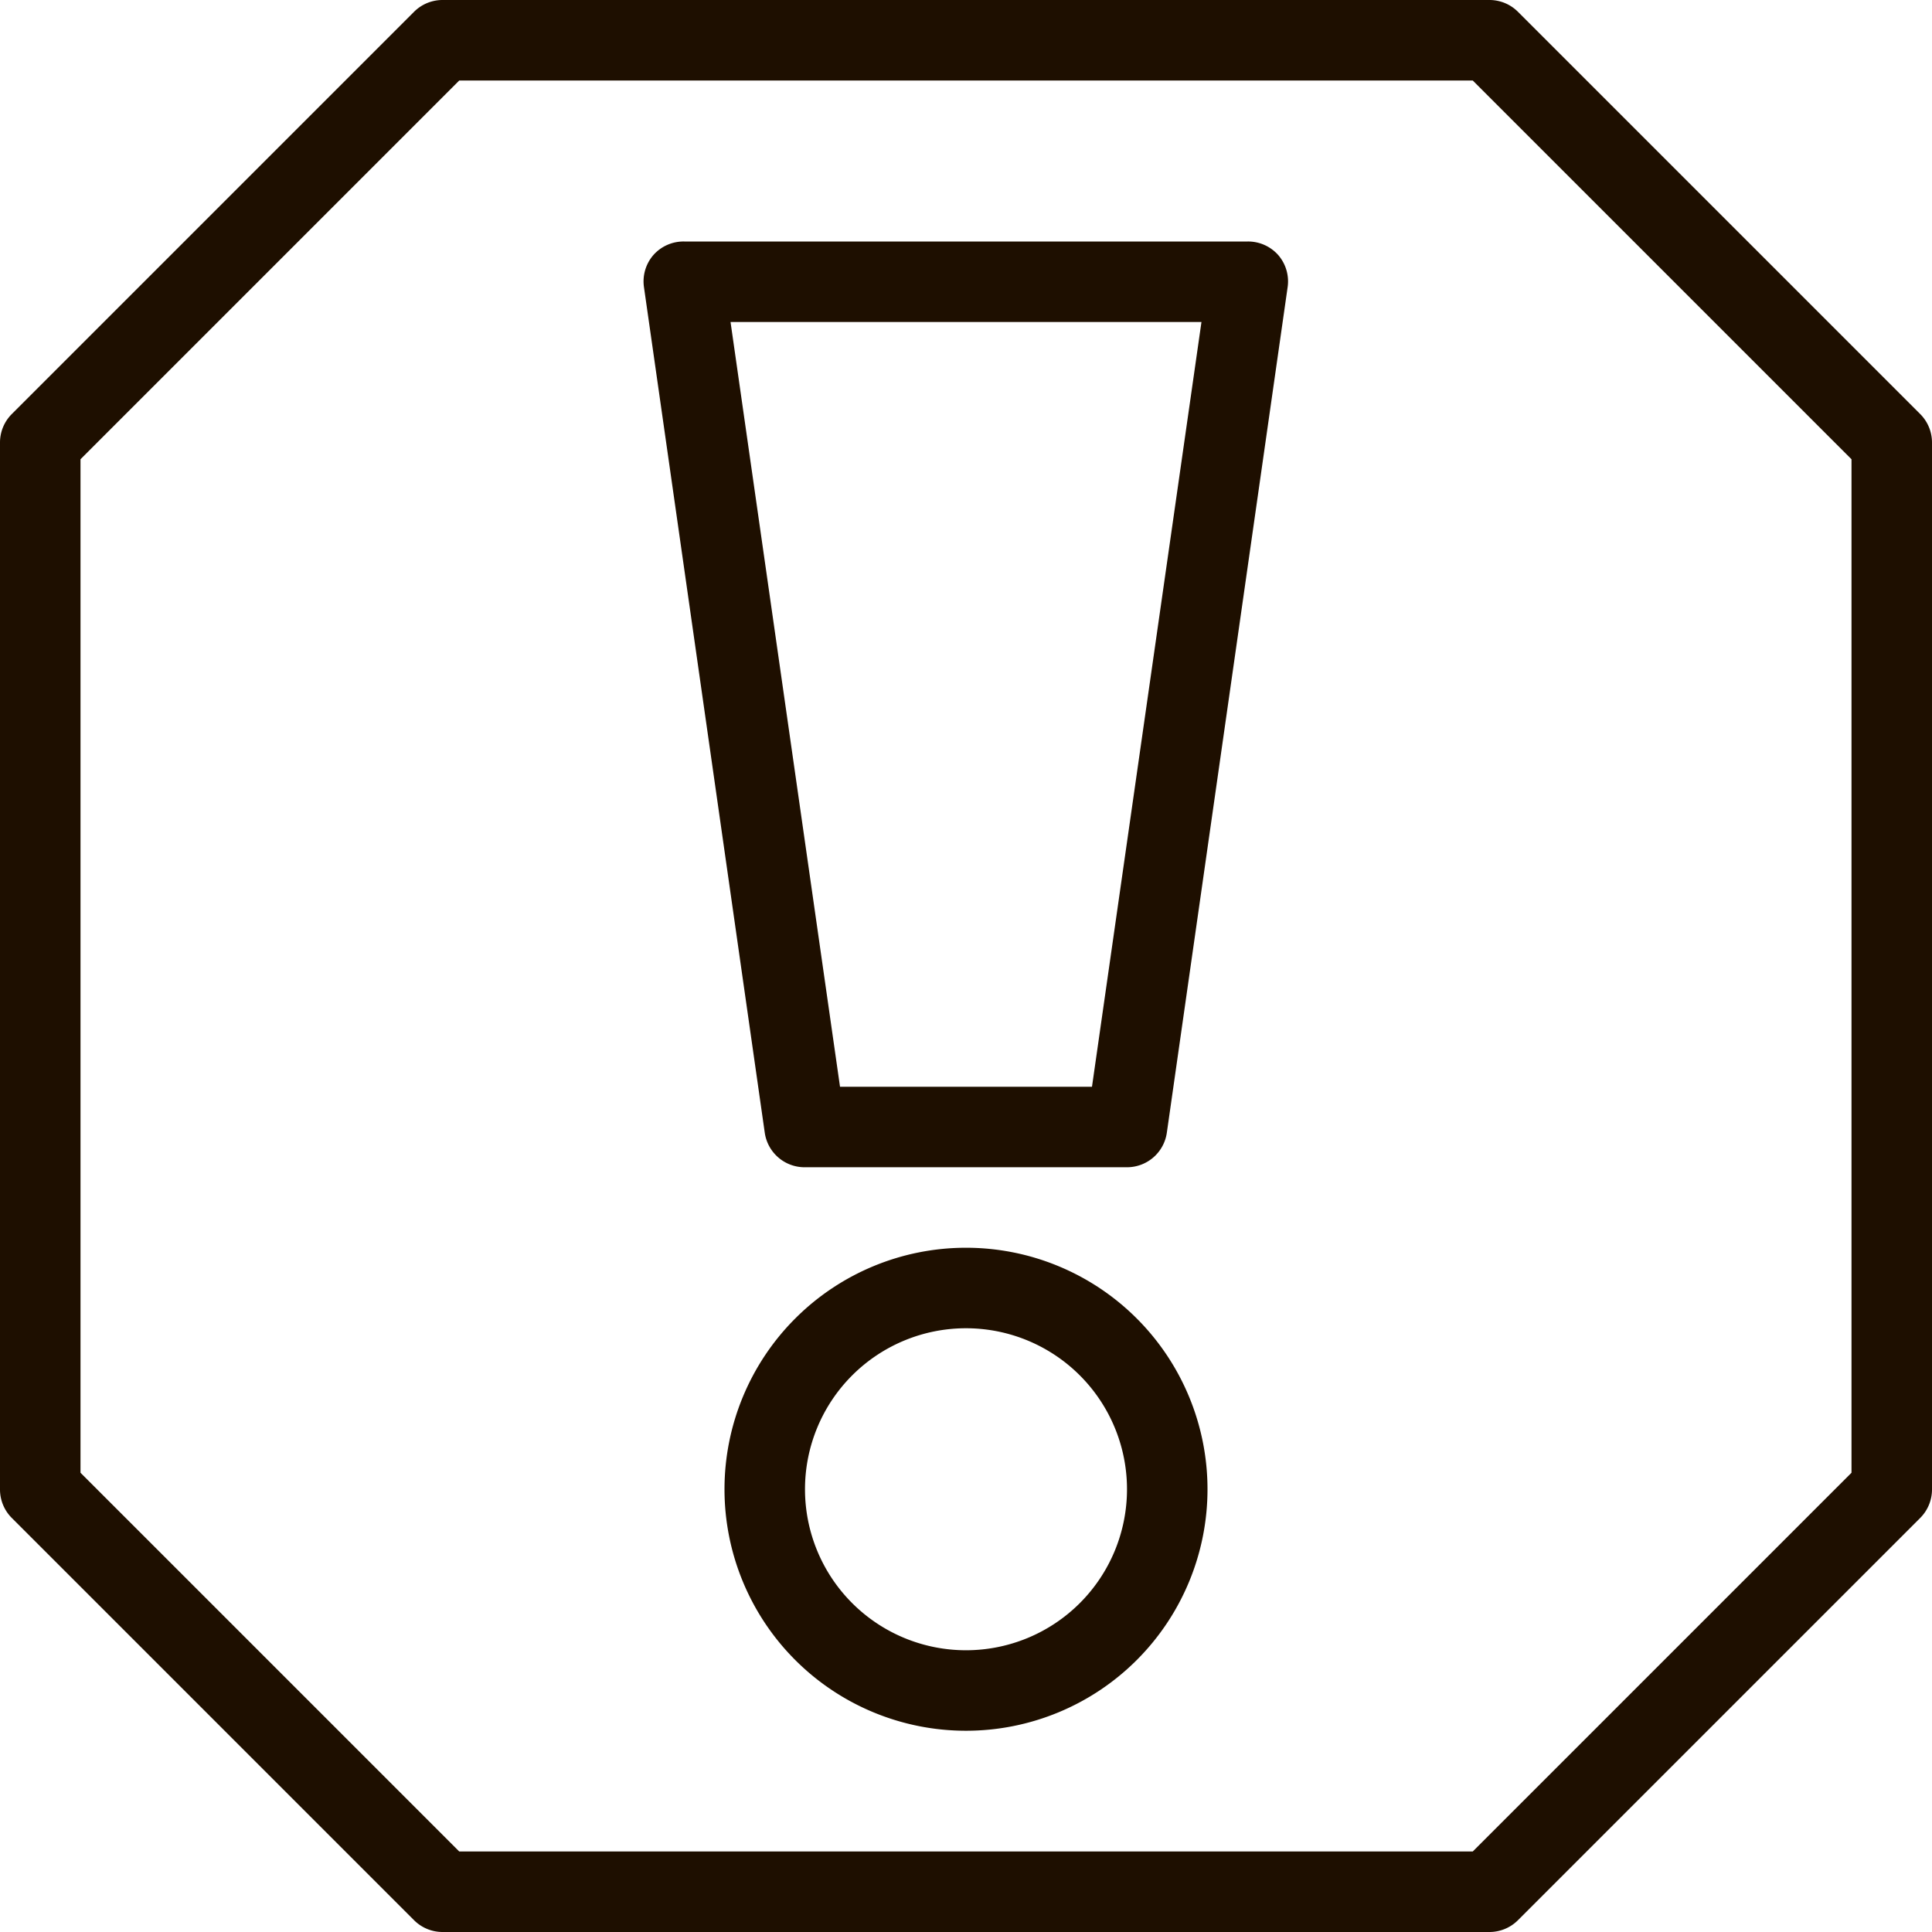
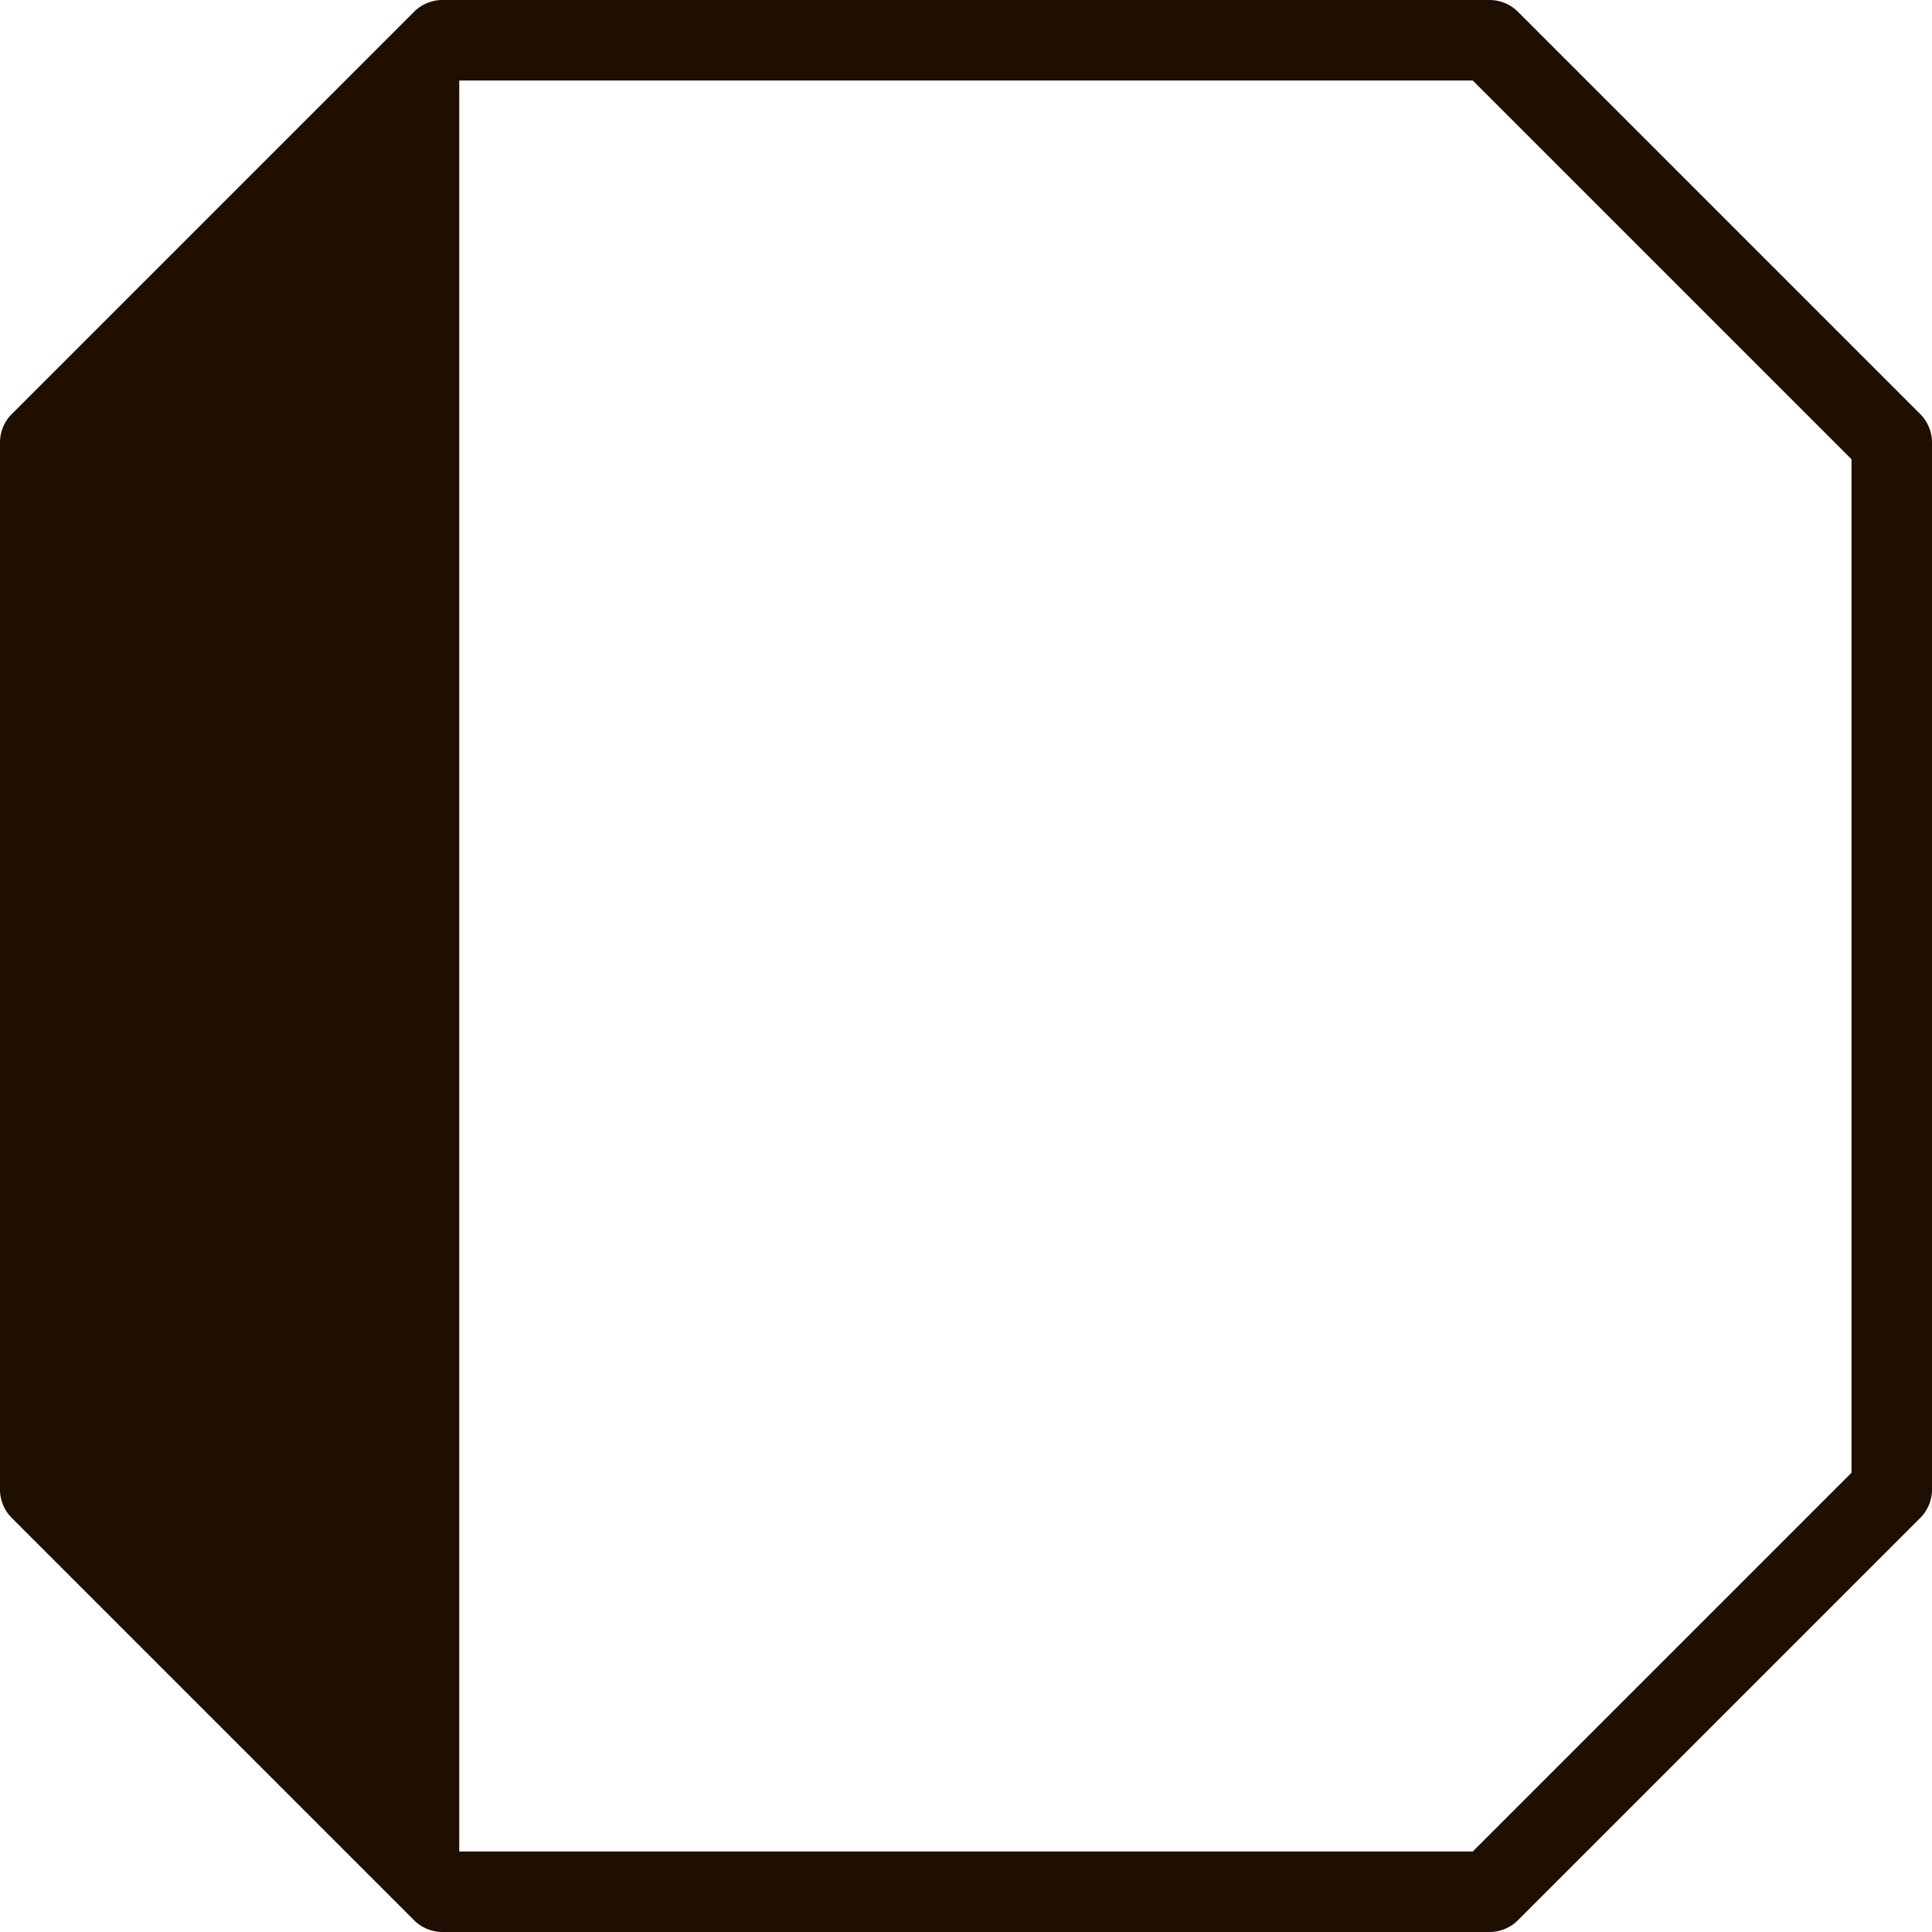
<svg xmlns="http://www.w3.org/2000/svg" viewBox="0 0 48 48">
  <defs>
    <style>.cls-1{fill:#1e0f00;}</style>
  </defs>
  <title>Asset 471</title>
  <g id="Layer_2" data-name="Layer 2">
    <g id="_1" data-name="1">
-       <path class="cls-1" d="M37,48H11a1,1,0,0,1-.71-.29l-10-10A1,1,0,0,1,0,37V11a1,1,0,0,1,.29-.71l10-10A1,1,0,0,1,11,0H37a1,1,0,0,1,.71.29l10,10A1,1,0,0,1,48,11V37a1,1,0,0,1-.29.71l-10,10A1,1,0,0,1,37,48ZM11.41,46H36.59L46,36.59V11.41L36.59,2H11.41L2,11.41V36.59Z" />
-       <path class="cls-1" d="M28,29H20a1,1,0,0,1-1-.86l-3-21a1,1,0,0,1,.23-.8A1,1,0,0,1,17,6H31a1,1,0,0,1,.76.34,1,1,0,0,1,.23.8l-3,21A1,1,0,0,1,28,29Zm-7.13-2h6.26L29.85,8H18.15Z" />
-       <path class="cls-1" d="M24,43a6,6,0,1,1,6-6A6,6,0,0,1,24,43Zm0-10a4,4,0,1,0,4,4A4,4,0,0,0,24,33Z" />
+       <path class="cls-1" d="M37,48H11a1,1,0,0,1-.71-.29l-10-10A1,1,0,0,1,0,37V11a1,1,0,0,1,.29-.71l10-10A1,1,0,0,1,11,0H37a1,1,0,0,1,.71.29l10,10A1,1,0,0,1,48,11V37a1,1,0,0,1-.29.71l-10,10A1,1,0,0,1,37,48ZM11.41,46H36.59L46,36.59V11.41L36.59,2H11.41V36.59Z" />
    </g>
  </g>
</svg>